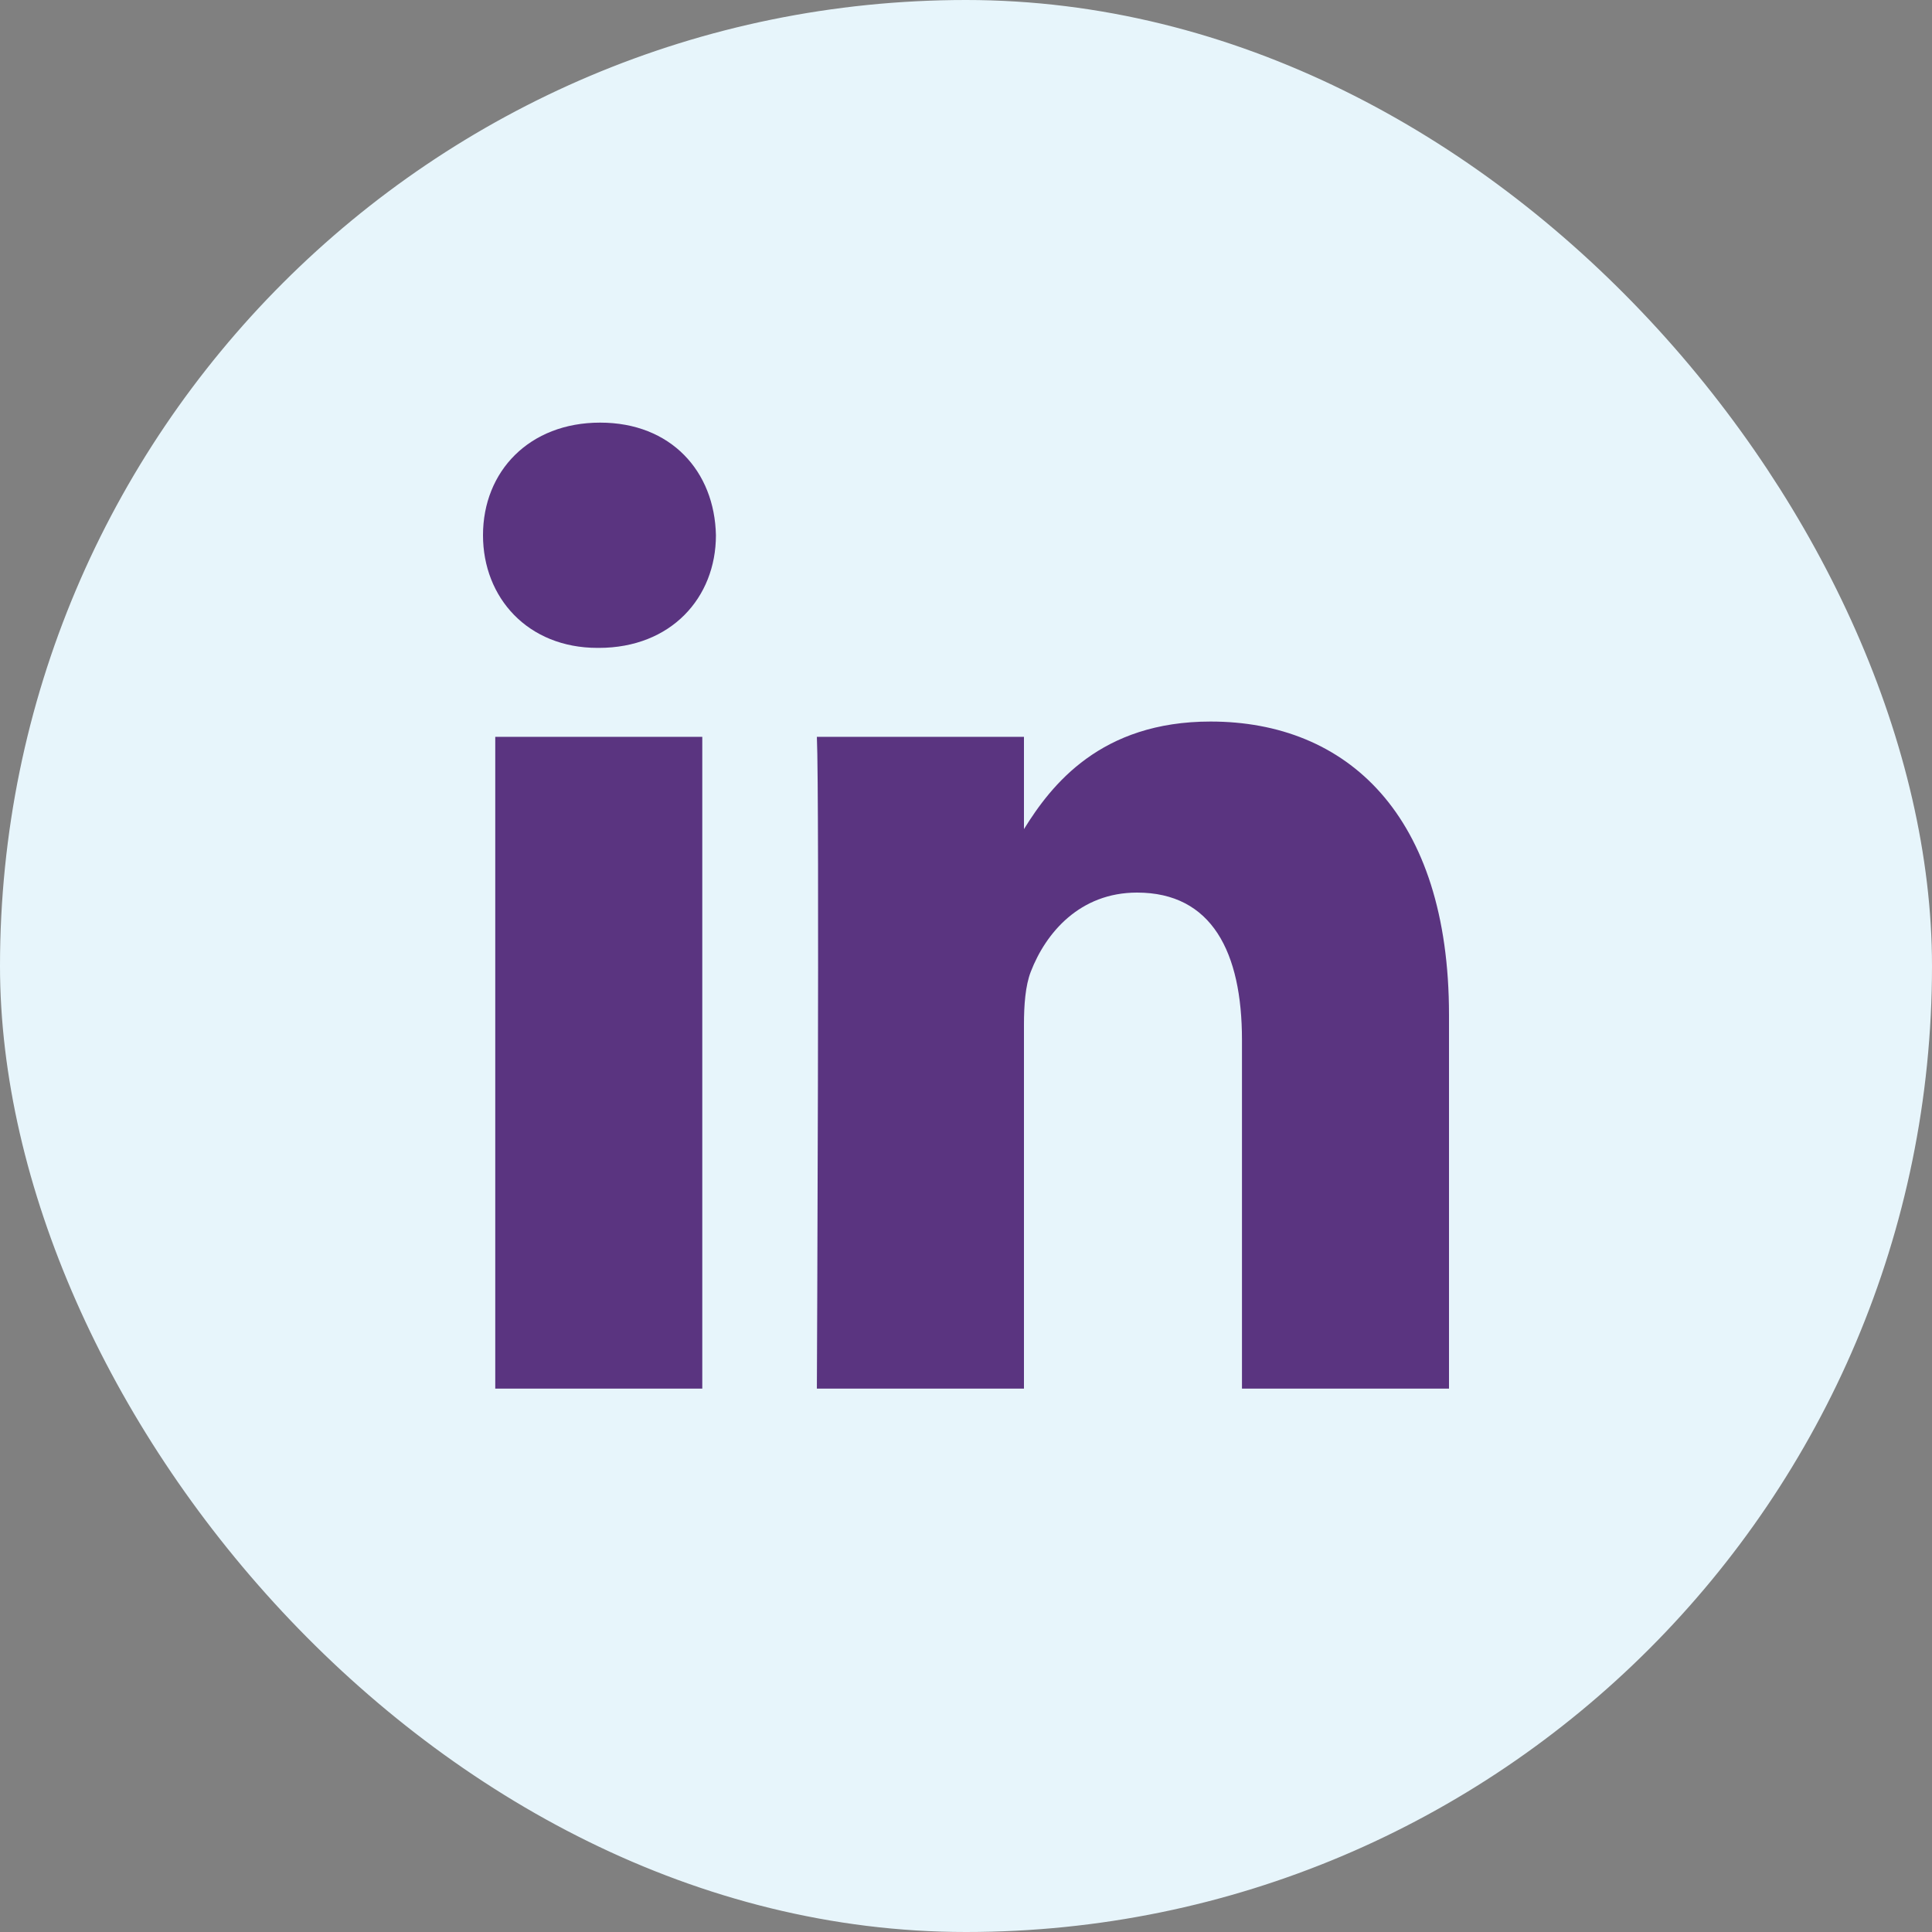
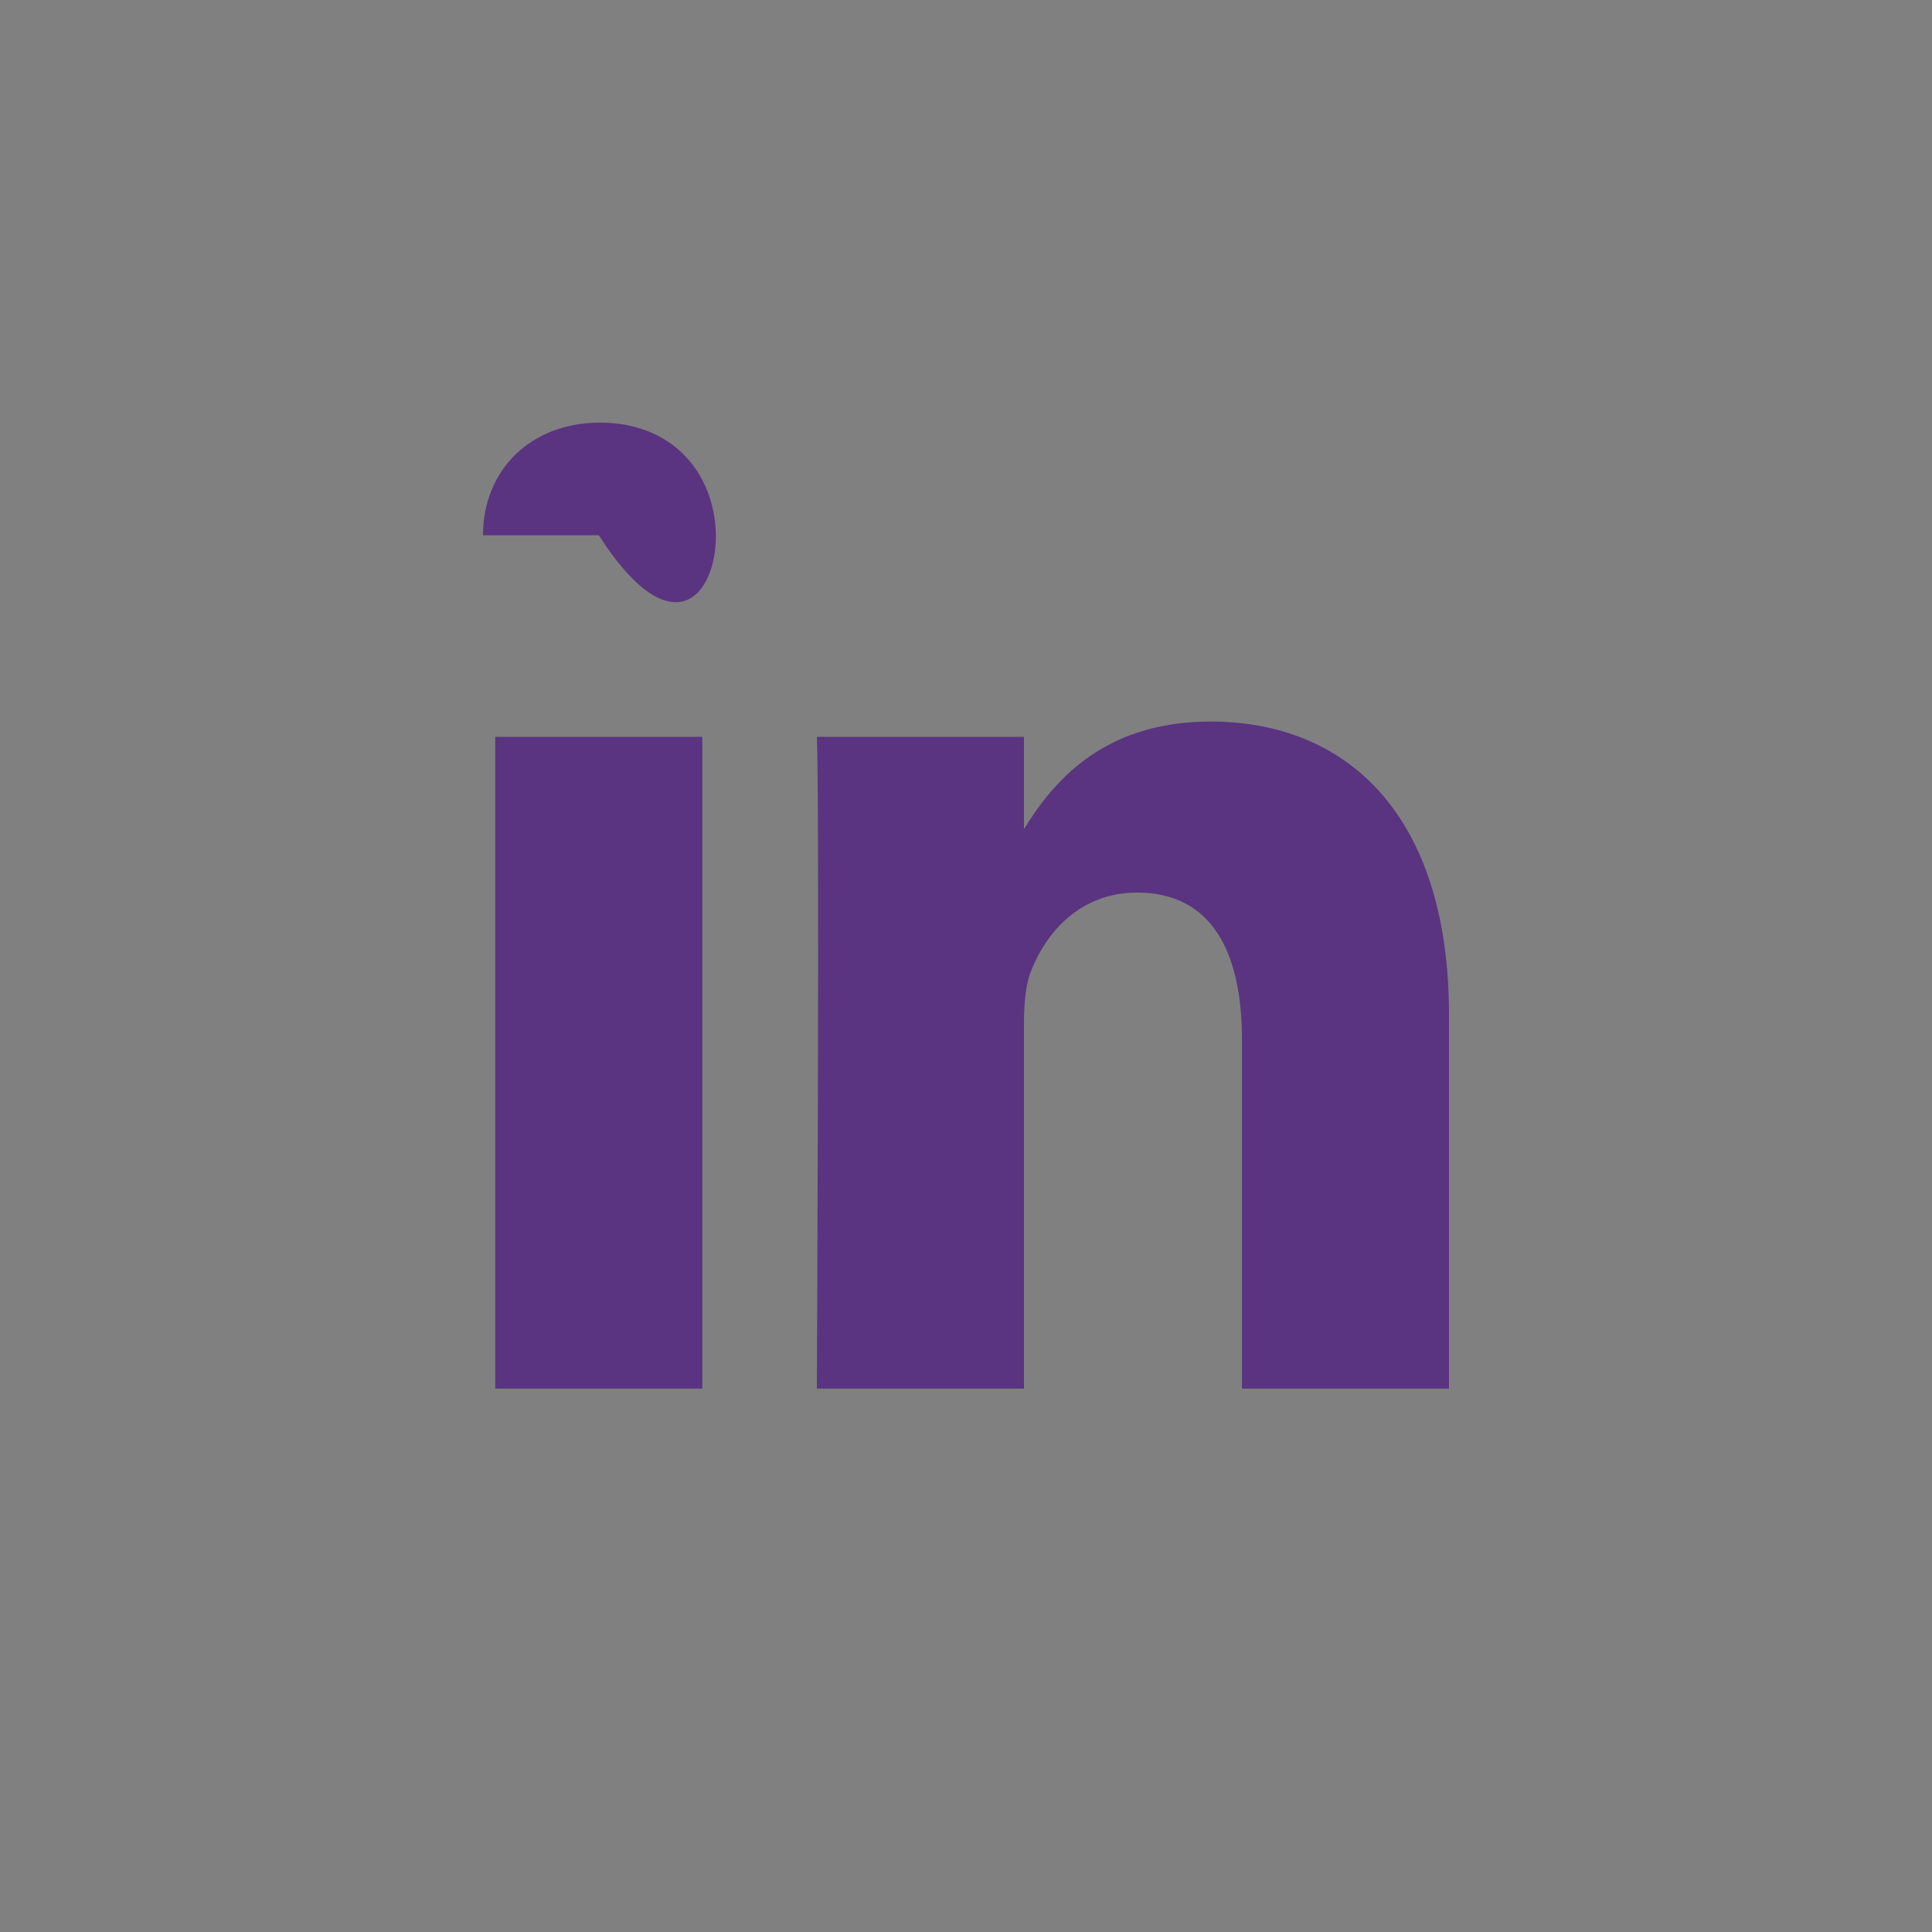
<svg xmlns="http://www.w3.org/2000/svg" width="32" height="32" viewBox="0 0 32 32" fill="none">
  <rect x="0" y="0" width="32" height="32" fill="#808080" stroke="none" />
-   <rect x="0.5" y="0.5" width="31" height="31" rx="15.5" fill="#E7F5FB" />
-   <rect x="0.5" y="0.5" width="31" height="31" rx="15.5" stroke="#E7F5FB" />
-   <path fill-rule="evenodd" clip-rule="evenodd" d="M8.203 12.204H11.632V23H8.203V12.204ZM11.858 8.865C11.836 7.806 11.113 7 9.94 7C8.767 7 8 7.806 8 8.865C8 9.901 8.744 10.731 9.896 10.731H9.918C11.113 10.731 11.858 9.901 11.858 8.865ZM20.051 11.951C22.308 11.951 24 13.494 24 16.81L24 23H20.571V17.224C20.571 15.773 20.074 14.784 18.833 14.784C17.885 14.784 17.321 15.451 17.073 16.095C16.983 16.326 16.96 16.648 16.96 16.971V23H13.53C13.53 23 13.576 13.217 13.53 12.204H16.96V13.733C17.415 12.998 18.231 11.951 20.051 11.951Z" fill="#5A3480" />
+   <path fill-rule="evenodd" clip-rule="evenodd" d="M8.203 12.204H11.632V23H8.203V12.204ZM11.858 8.865C11.836 7.806 11.113 7 9.94 7C8.767 7 8 7.806 8 8.865H9.918C11.113 10.731 11.858 9.901 11.858 8.865ZM20.051 11.951C22.308 11.951 24 13.494 24 16.81L24 23H20.571V17.224C20.571 15.773 20.074 14.784 18.833 14.784C17.885 14.784 17.321 15.451 17.073 16.095C16.983 16.326 16.96 16.648 16.96 16.971V23H13.53C13.53 23 13.576 13.217 13.53 12.204H16.96V13.733C17.415 12.998 18.231 11.951 20.051 11.951Z" fill="#5A3480" />
</svg>